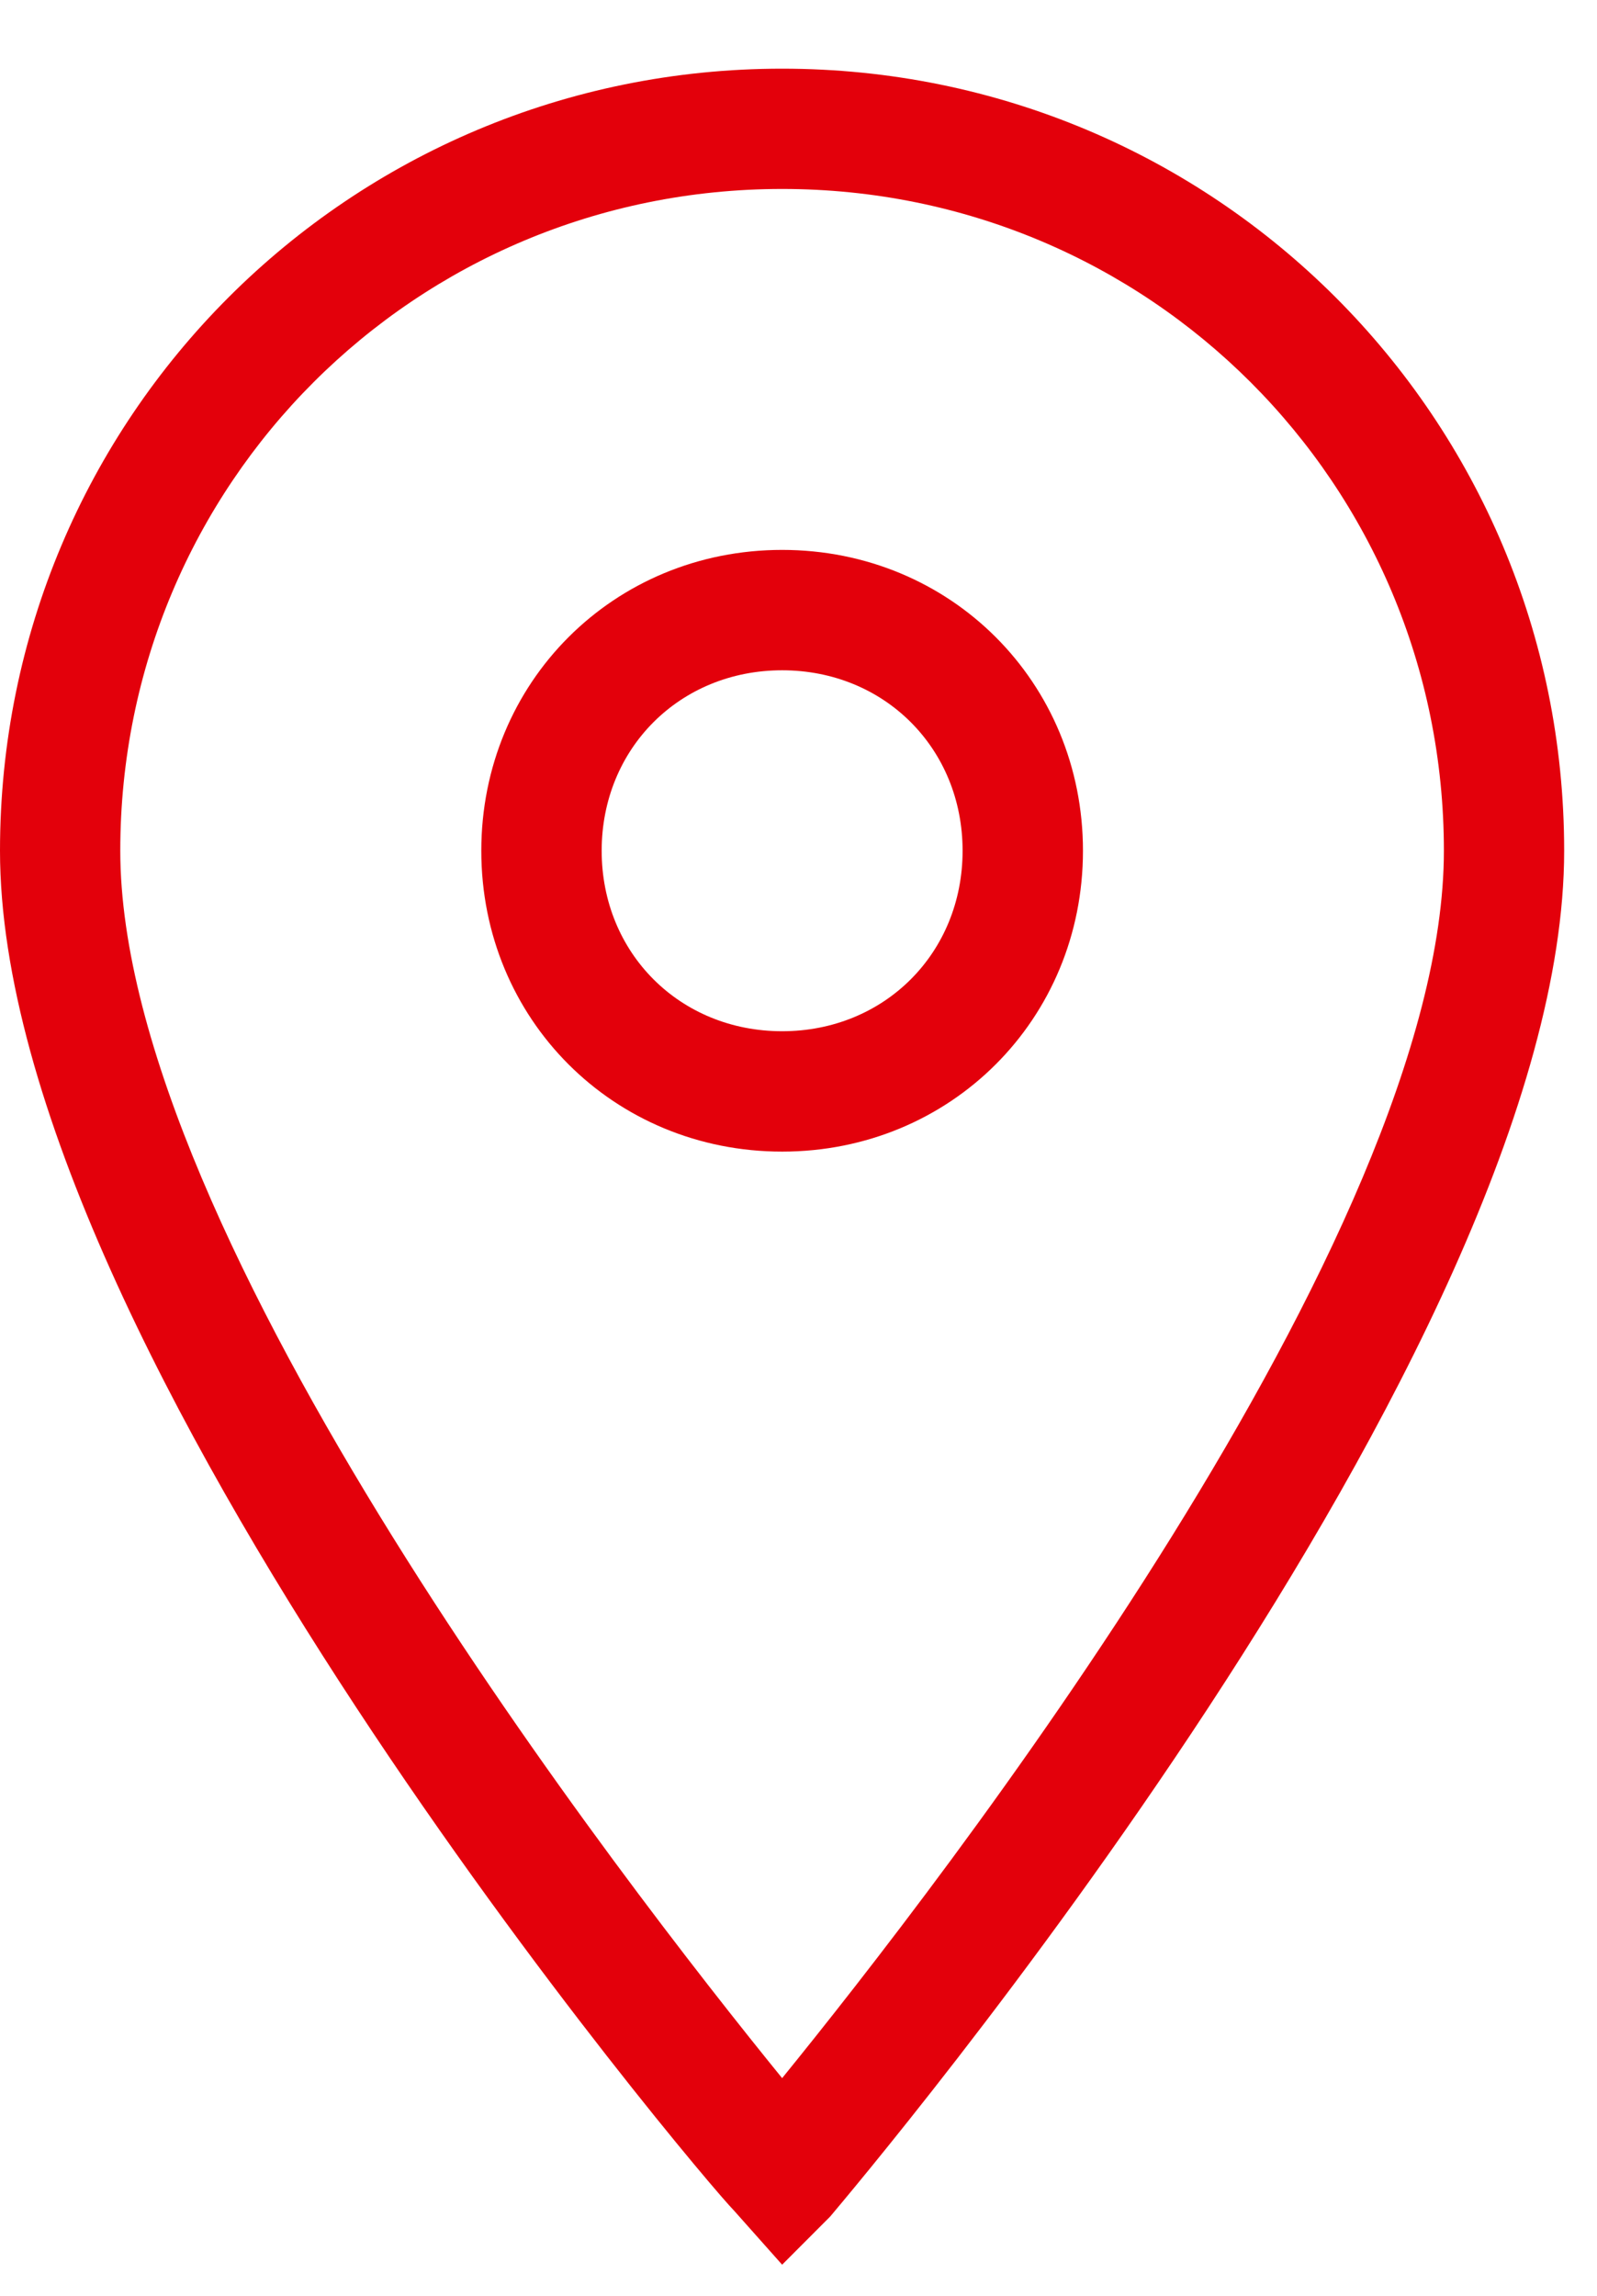
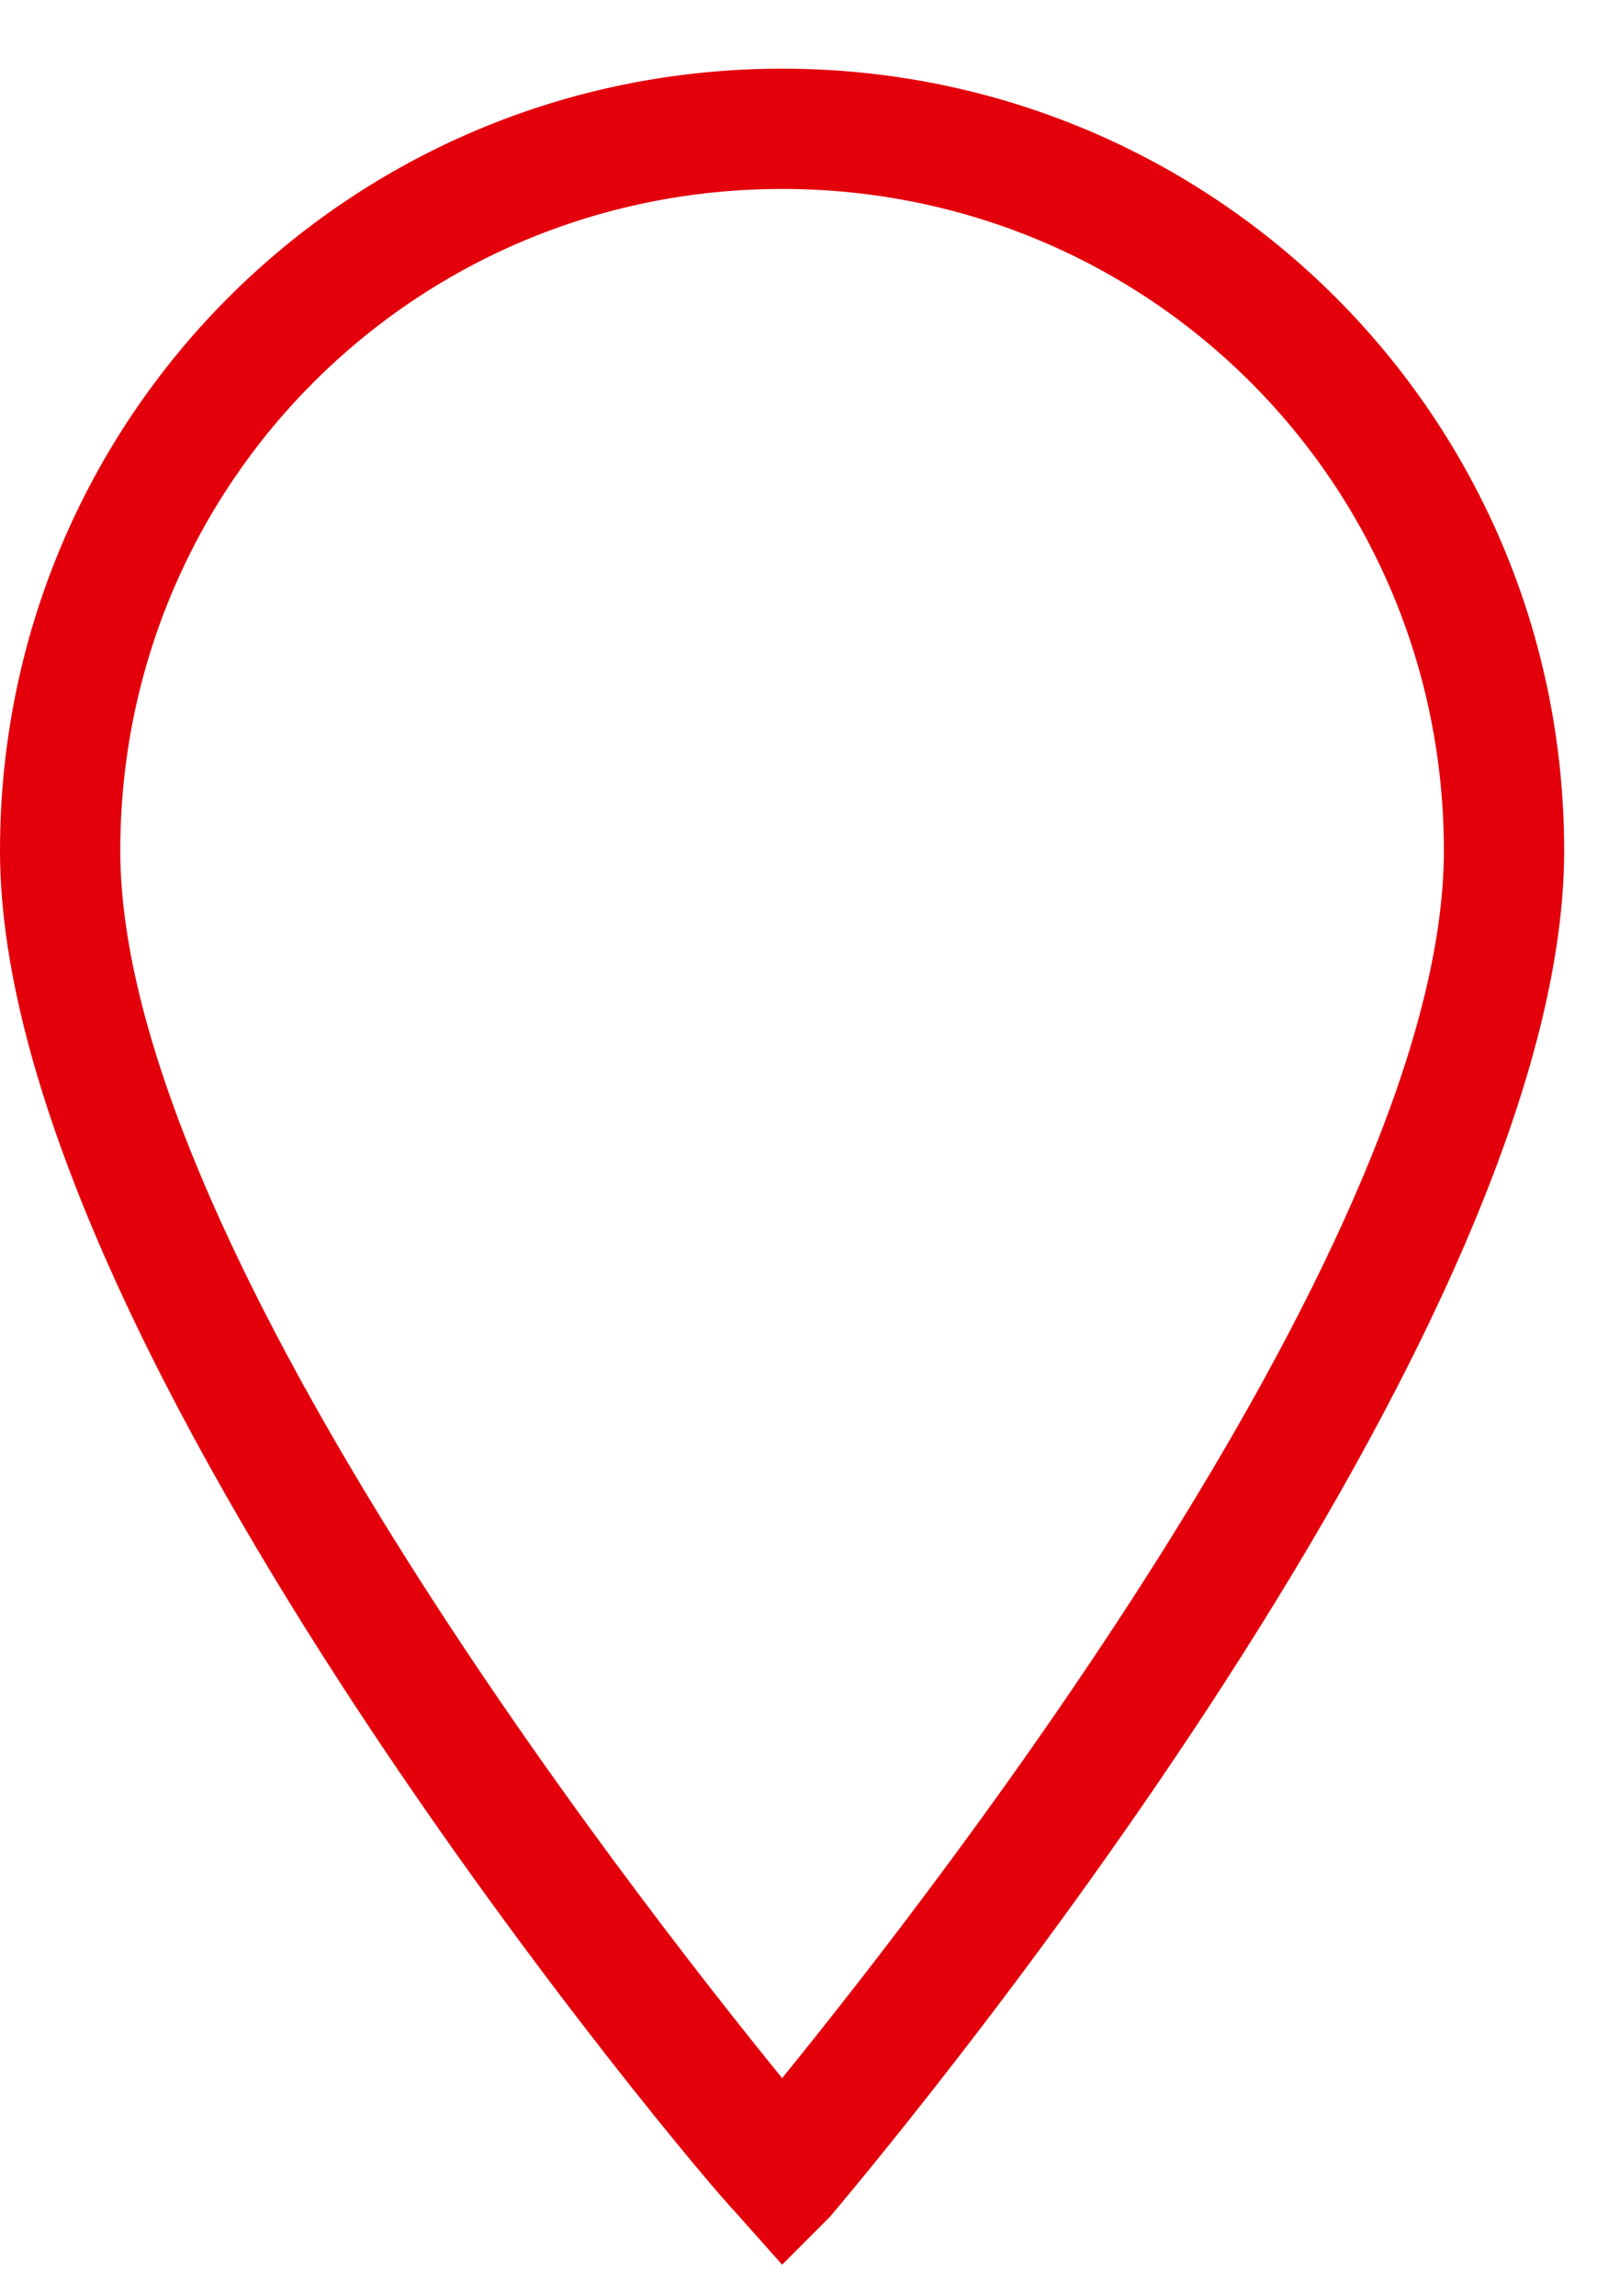
<svg xmlns="http://www.w3.org/2000/svg" width="16" height="23" viewBox="0 0 16 23" fill="none">
  <path d="M7.836 22.688L7.353 22.145C7.052 21.844 0 13.526 0 8.523C0 4.183 3.496 0.688 7.836 0.688C12.175 0.688 15.671 4.183 15.671 8.523C15.671 13.526 8.619 21.844 8.318 22.205L7.836 22.688ZM7.836 1.893C4.159 1.893 1.205 4.846 1.205 8.523C1.205 12.381 6.268 18.89 7.836 20.819C9.403 18.89 14.466 12.381 14.466 8.523C14.466 4.846 11.512 1.893 7.836 1.893Z" fill="#E3000B" />
-   <path d="M7.836 11.537C6.148 11.537 4.822 10.211 4.822 8.523C4.822 6.835 6.148 5.509 7.836 5.509C9.524 5.509 10.85 6.835 10.85 8.523C10.85 10.211 9.524 11.537 7.836 11.537ZM7.836 6.715C6.811 6.715 6.028 7.498 6.028 8.523C6.028 9.548 6.811 10.331 7.836 10.331C8.861 10.331 9.644 9.548 9.644 8.523C9.644 7.498 8.861 6.715 7.836 6.715Z" fill="#E3000B" />
</svg>